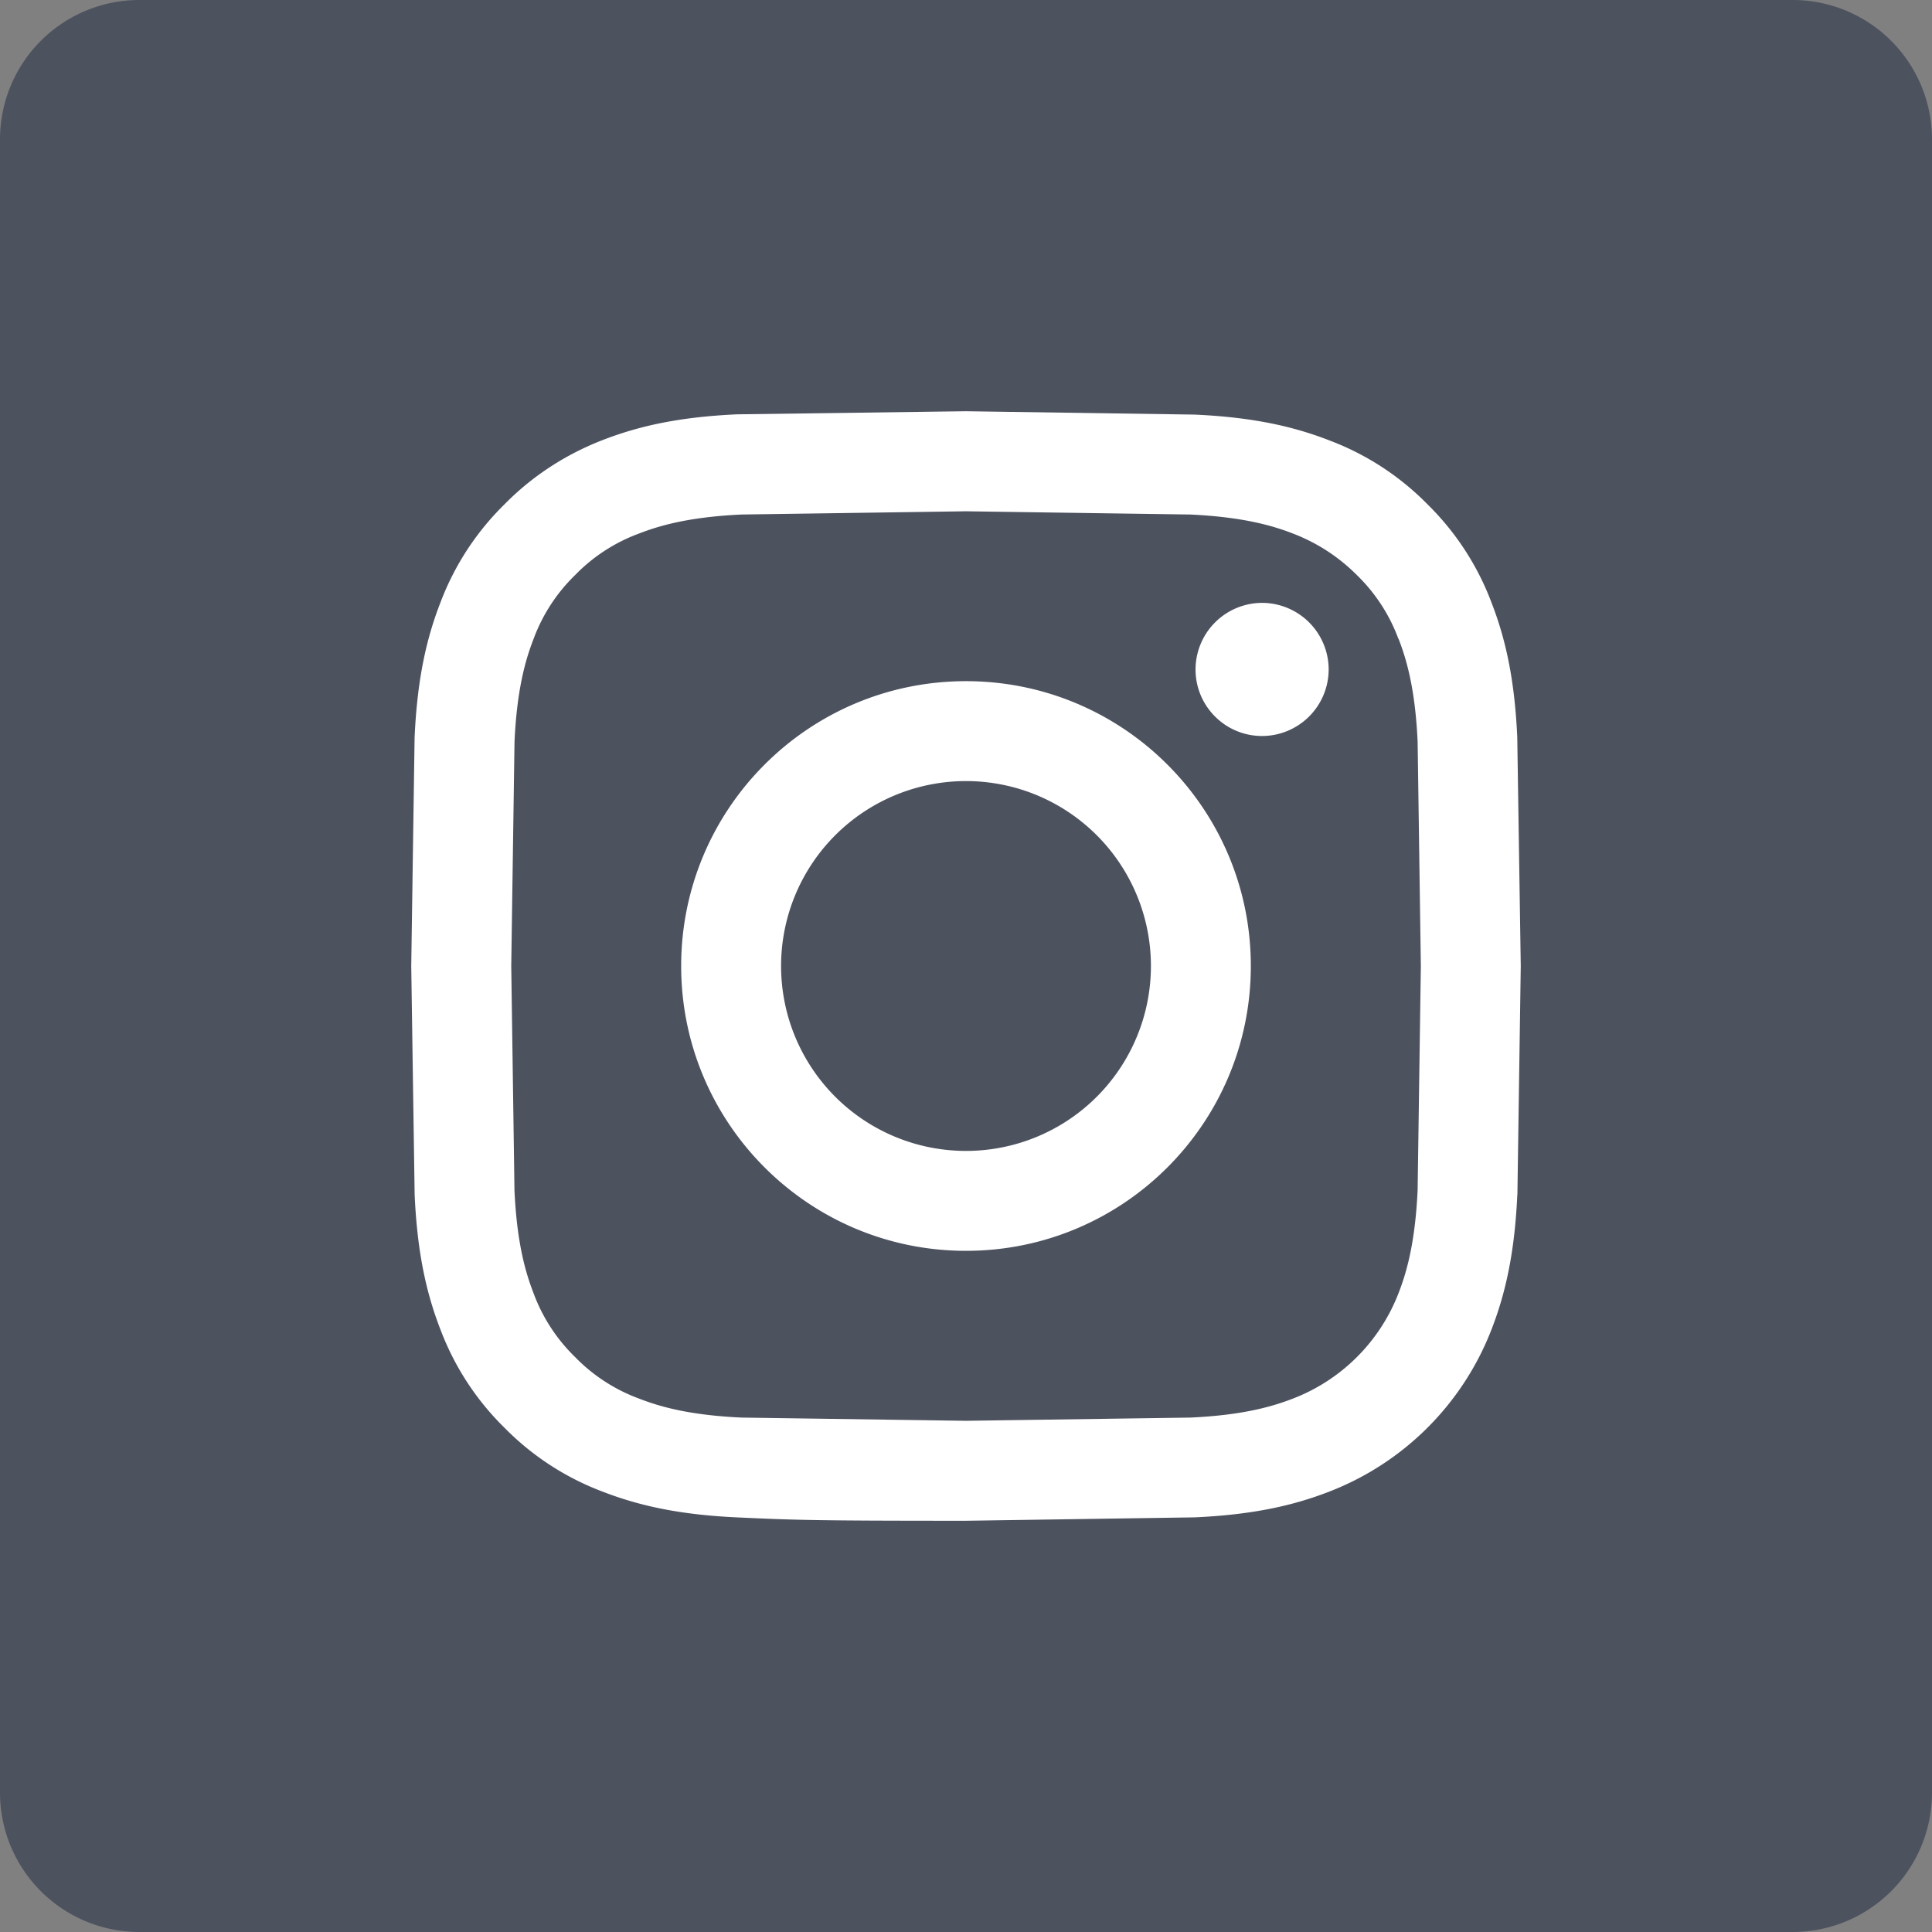
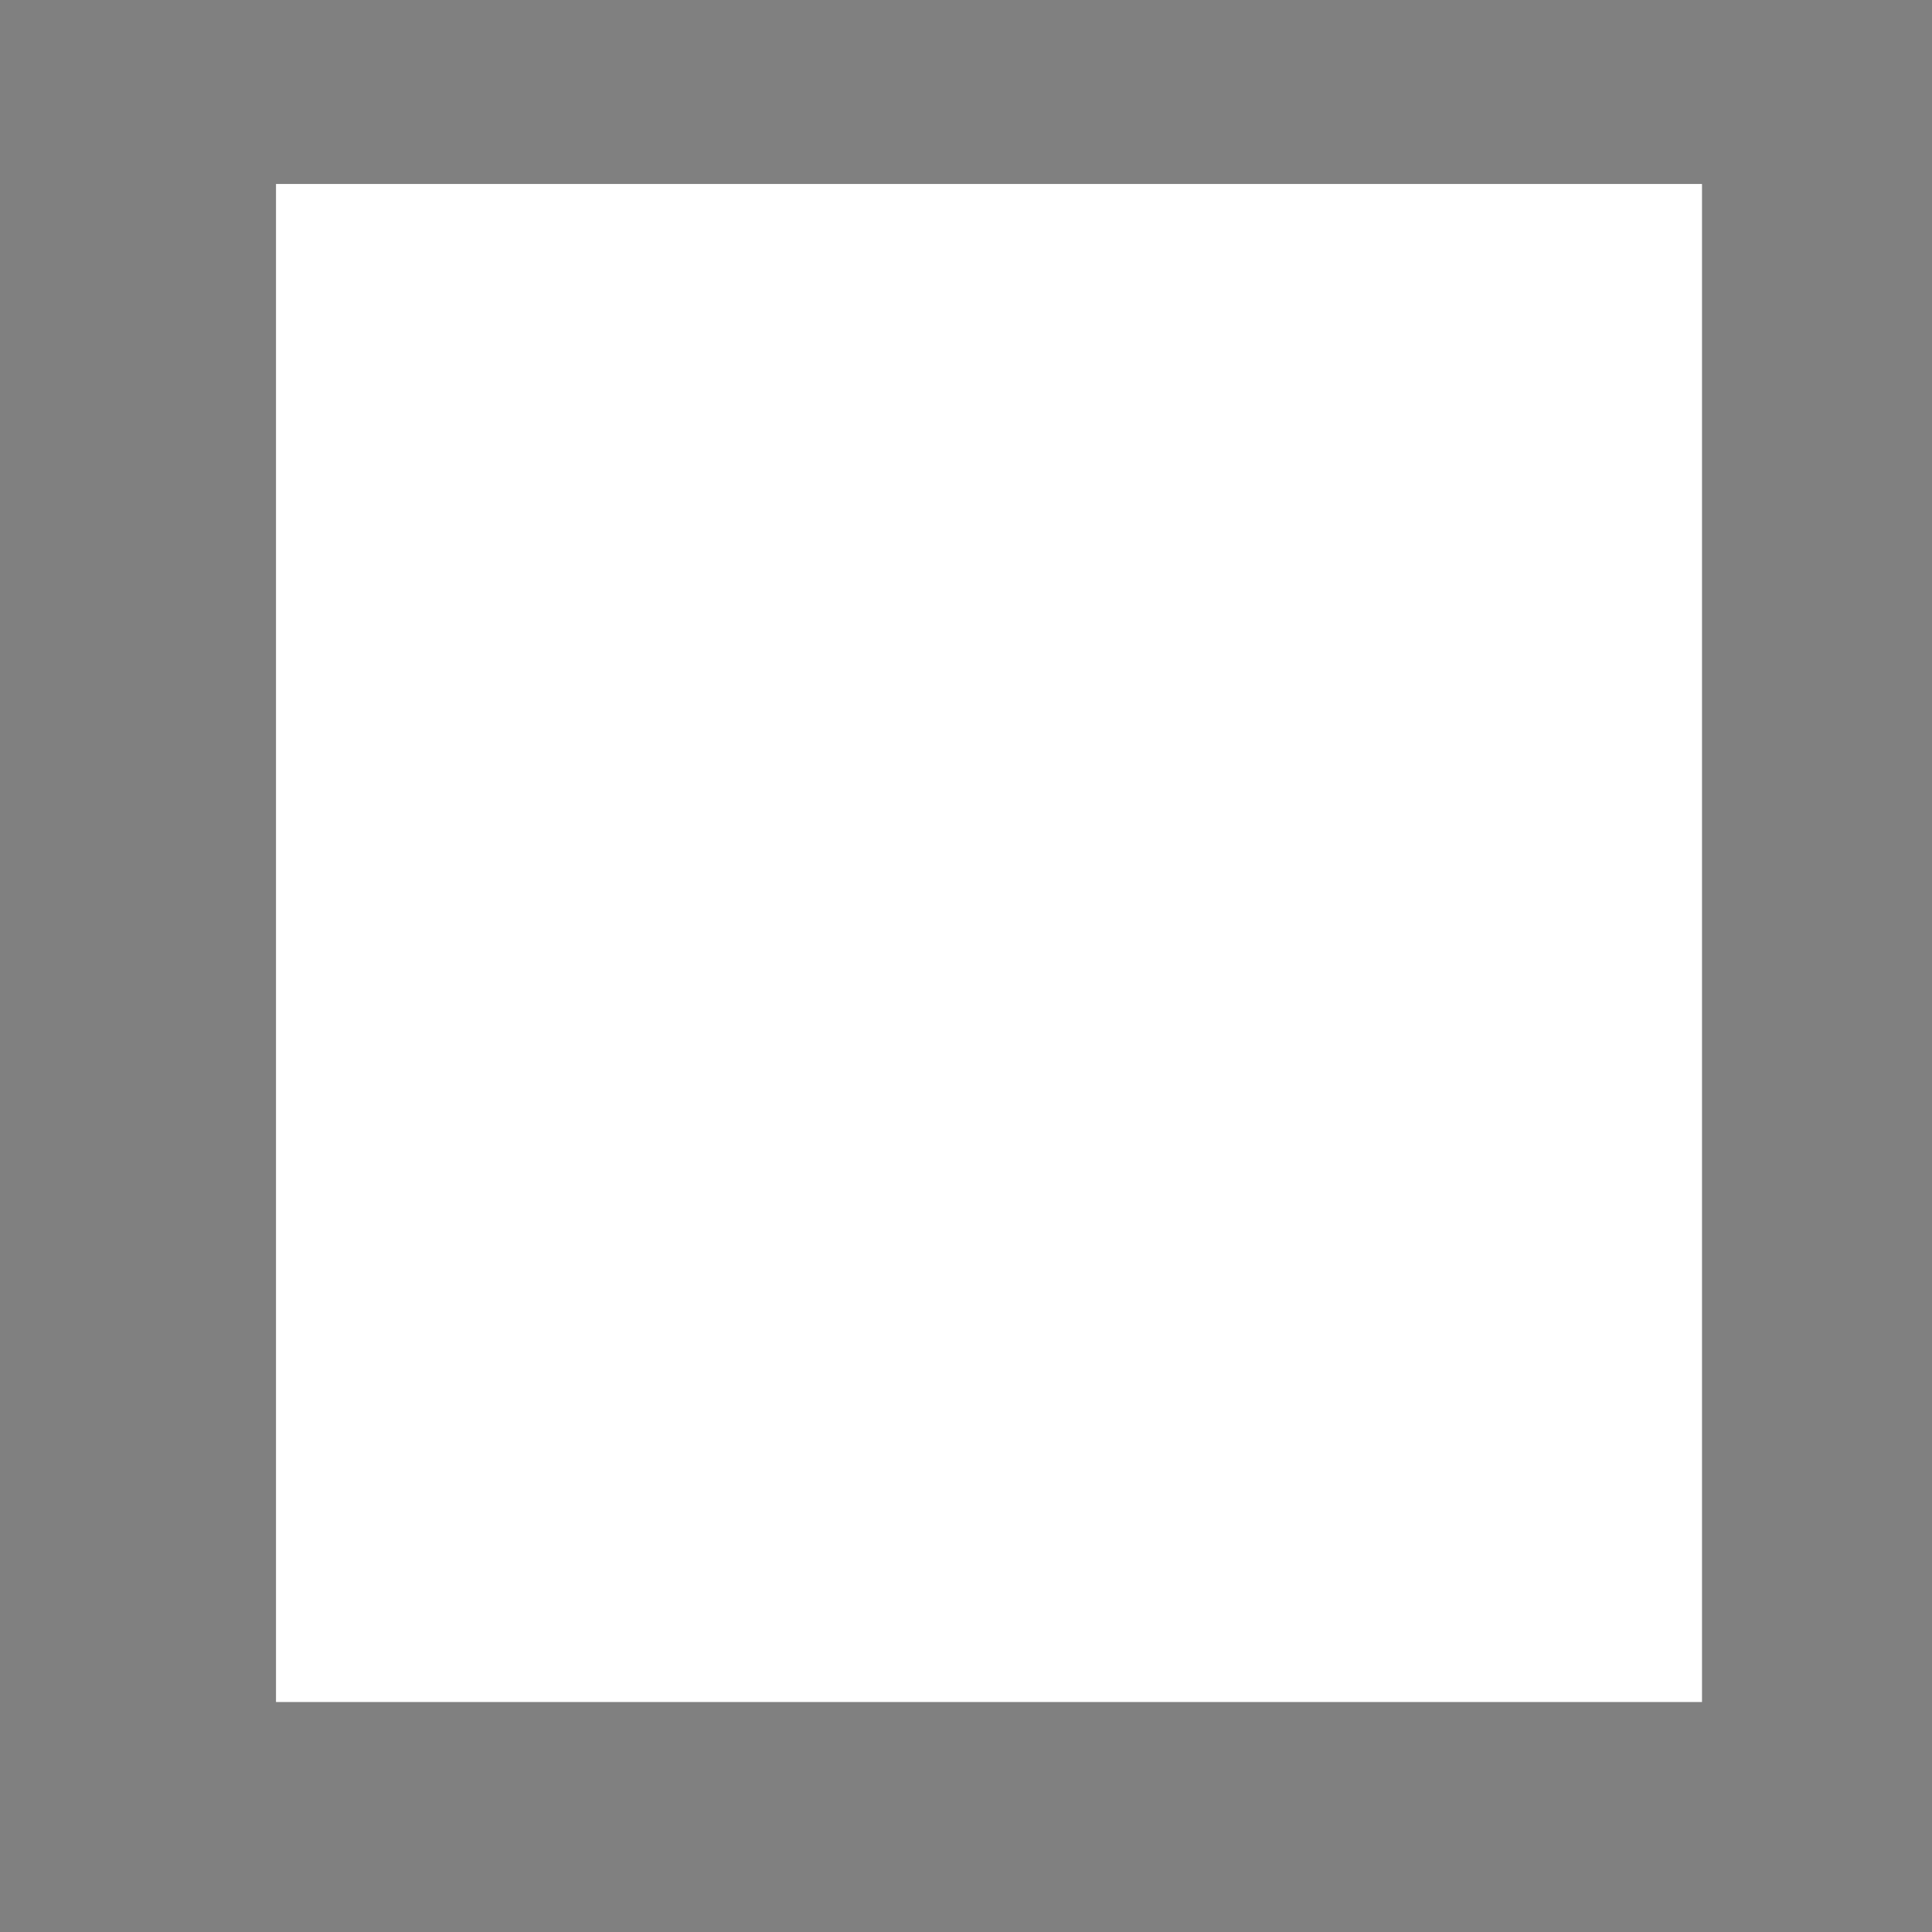
<svg xmlns="http://www.w3.org/2000/svg" width="42" height="42" fill="none">
  <rect width="100%" height="100%" fill="#808080" stroke="none" />
  <g clip-path="url(#A)">
    <path fill="#fff" d="M6 4h31v33H6z" />
    <g fill="#4d525f">
-       <path d="M30.4 13.888c-.193-.524-.502-.997-.902-1.386-.4-.4-.863-.7-1.387-.902-.425-.165-1.063-.36-2.24-.415l-4.87-.07-4.873.07c-1.176.054-1.814.25-2.24.415a3.73 3.73 0 0 0-1.386.902 3.74 3.74 0 0 0-.902 1.386c-.165.425-.362 1.064-.415 2.24L11.114 21l.07 4.873c.053 1.176.25 1.814.415 2.24a3.74 3.74 0 0 0 .902 1.387 3.74 3.74 0 0 0 1.386.902c.425.165 1.063.362 2.24.415l4.873.07 4.873-.07c1.176-.053 1.814-.25 2.24-.415a4 4 0 0 0 2.29-2.29c.165-.425.36-1.063.415-2.24l.07-4.873-.07-4.873c-.053-1.176-.25-1.814-.415-2.24zM21 27.192c-3.42 0-6.192-2.772-6.192-6.192S17.58 14.808 21 14.808 27.192 17.58 27.192 21 24.42 27.192 21 27.192zM27.437 16c-.8 0-1.447-.648-1.447-1.447a1.45 1.45 0 0 1 1.447-1.447 1.45 1.45 0 0 1 1.447 1.447A1.45 1.45 0 0 1 27.437 16zm-2.417 5a4.02 4.02 0 1 1-8.04 0 4.02 4.02 0 1 1 8.04 0zM38.97 0H3.03A3.03 3.03 0 0 0 0 3.029v35.94A3.03 3.03 0 0 0 3.029 42h35.94A3.03 3.03 0 0 0 42 38.971V3.03A3.03 3.03 0 0 0 38.971 0h0zm-5.985 25.972c-.058 1.284-.263 2.16-.56 2.927-.626 1.62-1.907 2.9-3.527 3.527-.767.298-1.644.502-2.927.56L21 33.06c-3.275 0-3.686-.014-4.972-.073s-2.16-.263-2.927-.56a5.91 5.91 0 0 1-2.136-1.391A5.91 5.91 0 0 1 9.574 28.9c-.298-.767-.502-1.644-.56-2.927L8.94 21l.073-4.97c.058-1.284.262-2.16.56-2.927a5.91 5.91 0 0 1 1.391-2.136c.602-.614 1.33-1.088 2.136-1.4.767-.298 1.643-.502 2.927-.56L21 8.94l4.97.073c1.284.058 2.16.262 2.927.56a5.91 5.91 0 0 1 2.136 1.391 5.91 5.91 0 0 1 1.391 2.136c.298.767.502 1.643.56 2.927L33.06 21l-.073 4.97z" />
-     </g>
+       </g>
  </g>
  <defs>
    <clipPath id="A">
      <path fill="#fff" d="M0 0h42v42H0z" />
    </clipPath>
  </defs>
</svg>